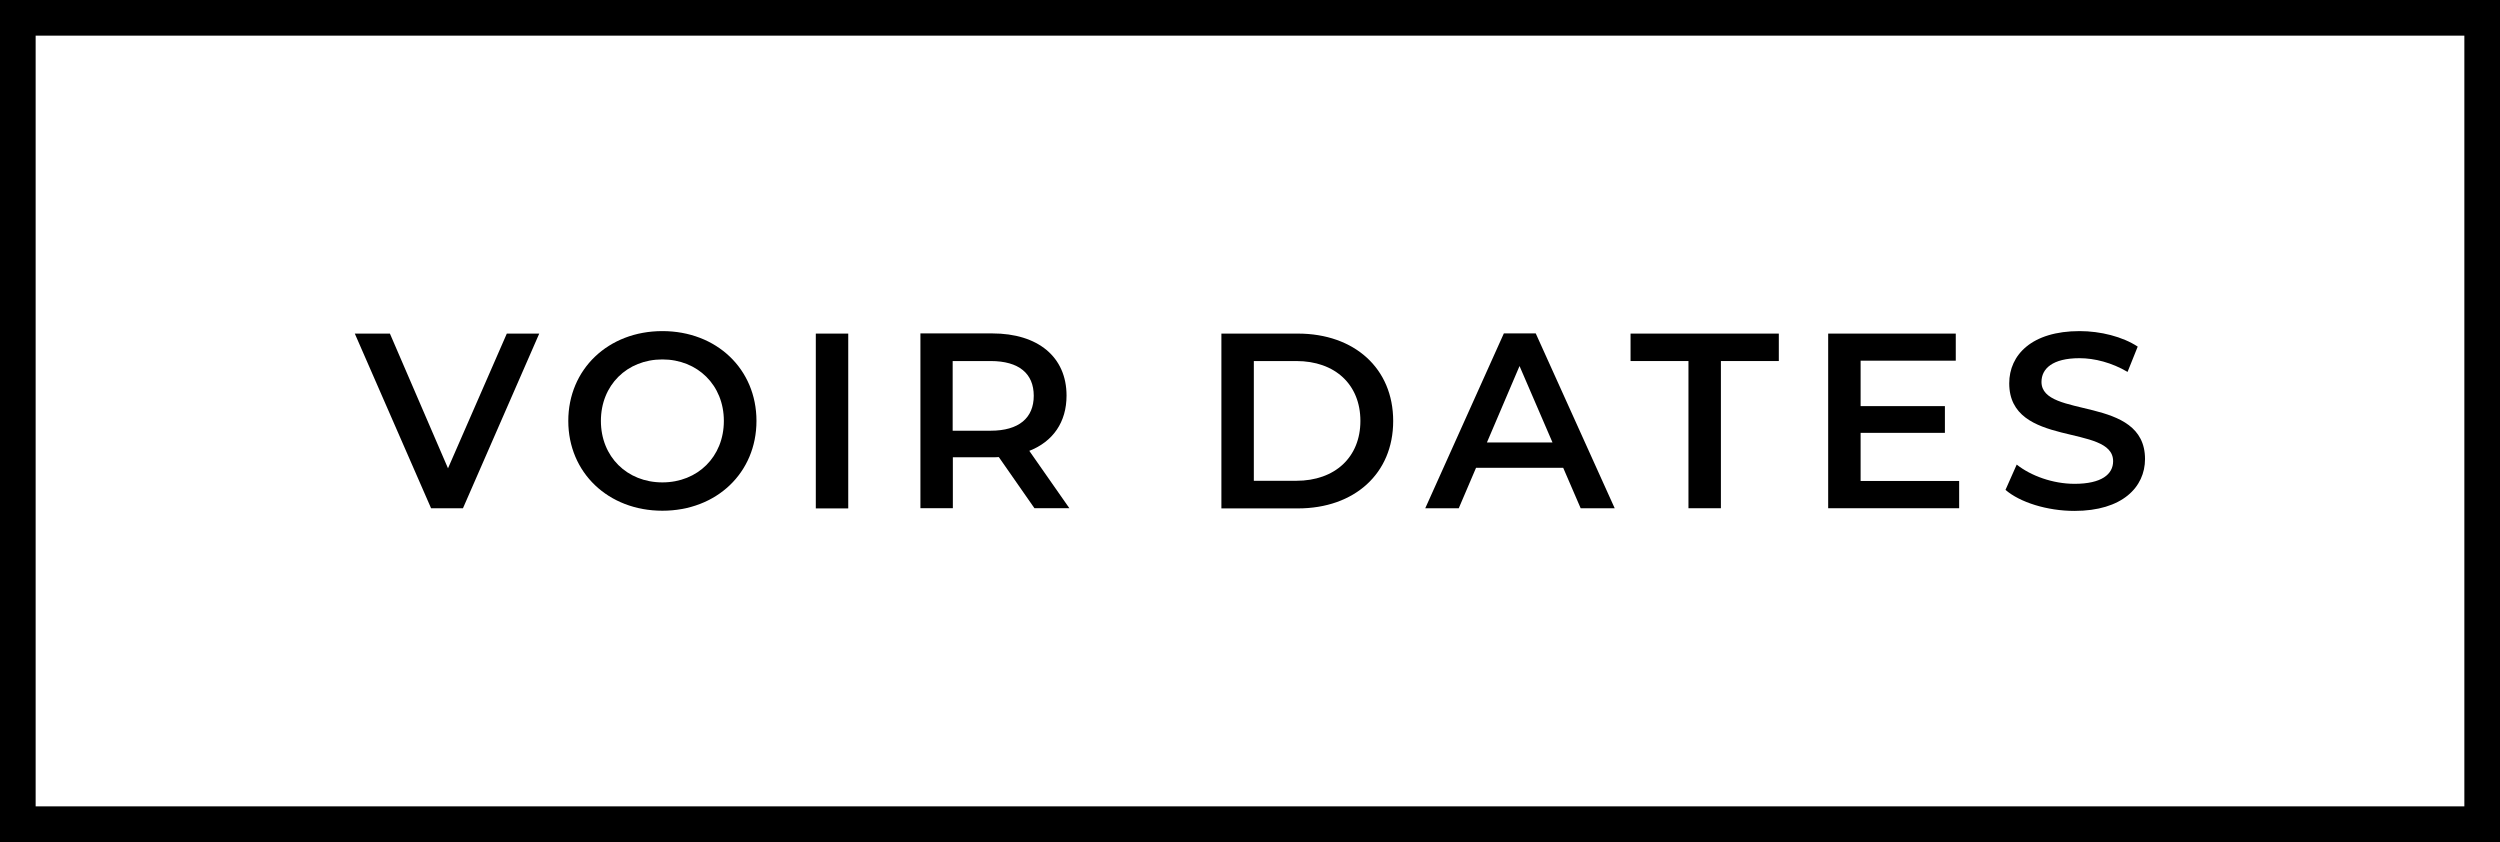
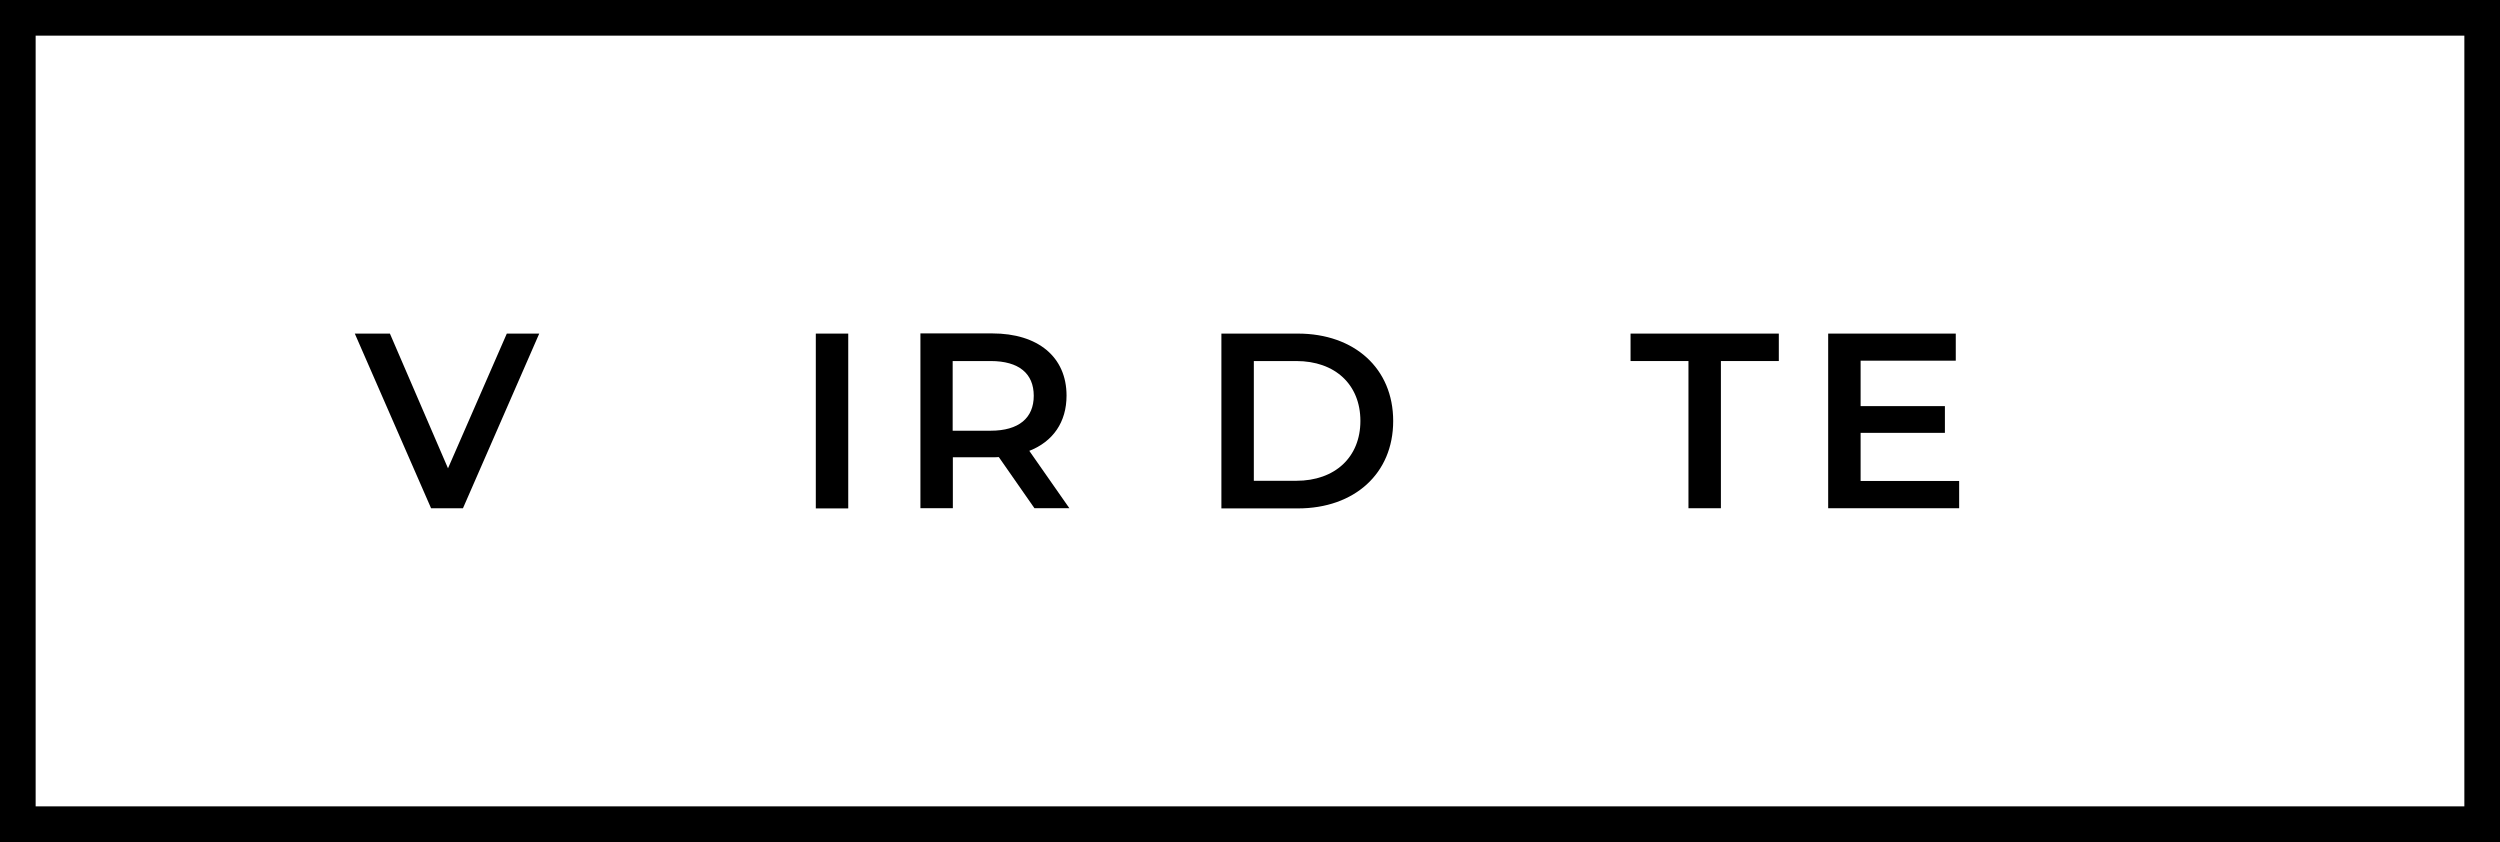
<svg xmlns="http://www.w3.org/2000/svg" id="Calque_2" data-name="Calque 2" viewBox="0 0 140.29 47.25">
  <defs>
    <style>      .cls-1 {        fill: #000;        stroke-width: 0px;      }    </style>
  </defs>
  <path class="cls-1" d="M0,0v47.25h140.29V0H0ZM138.29,45.25H2V2h136.29v43.25Z" />
  <polygon class="cls-1" points="25.98 28.52 30.26 18.72 28.44 18.72 25.14 26.28 21.88 18.72 19.91 18.72 24.19 28.52 25.98 28.52" />
-   <path class="cls-1" d="M37.17,28.66c3.04,0,5.28-2.13,5.28-5.04s-2.24-5.04-5.28-5.04-5.28,2.14-5.28,5.04,2.24,5.04,5.28,5.04ZM37.17,20.17c1.97,0,3.45,1.44,3.45,3.45s-1.47,3.45-3.45,3.45-3.45-1.44-3.45-3.45,1.47-3.45,3.45-3.45Z" />
  <rect class="cls-1" x="45.78" y="18.72" width="1.82" height="9.81" />
  <path class="cls-1" d="M53.46,25.66h2.21c.13,0,.25,0,.38-.01l2,2.87h1.96l-2.25-3.22c1.33-.52,2.09-1.61,2.09-3.1,0-2.17-1.6-3.49-4.17-3.49h-4.03v9.81h1.82v-2.86h-.01ZM53.46,20.26h2.13c1.6,0,2.42.71,2.42,1.95s-.83,1.96-2.42,1.96h-2.13v-3.91Z" />
  <path class="cls-1" d="M78.18,23.62c0-2.94-2.17-4.9-5.35-4.9h-4.29v9.81h4.29c3.18,0,5.35-1.96,5.35-4.9h0ZM70.36,26.98v-6.72h2.38c2.19,0,3.6,1.33,3.6,3.36s-1.42,3.36-3.6,3.36h-2.38Z" />
-   <path class="cls-1" d="M82.82,26.25h4.9l.98,2.27h1.91l-4.43-9.81h-1.79l-4.41,9.81h1.88l.97-2.27h-.01ZM85.27,20.54l1.85,4.29h-3.68l1.83-4.29Z" />
  <polygon class="cls-1" points="94.75 28.52 96.57 28.52 96.57 20.26 99.82 20.26 99.82 18.72 91.5 18.72 91.5 20.26 94.75 20.26 94.75 28.52" />
  <polygon class="cls-1" points="109.94 26.99 104.41 26.99 104.41 24.29 109.14 24.29 109.14 22.79 104.41 22.79 104.41 20.24 109.75 20.24 109.75 18.72 102.59 18.72 102.59 28.52 109.94 28.52 109.94 26.99" />
-   <path class="cls-1" d="M116.41,27.15c-1.21,0-2.45-.45-3.24-1.08l-.63,1.42c.81.7,2.34,1.18,3.87,1.18,2.69,0,3.96-1.34,3.96-2.91,0-3.6-5.81-2.24-5.81-4.33,0-.74.62-1.33,2.13-1.33.85,0,1.82.25,2.7.77l.57-1.42c-.85-.56-2.09-.87-3.26-.87-2.69,0-3.95,1.34-3.95,2.93,0,3.64,5.83,2.25,5.83,4.37,0,.73-.64,1.27-2.17,1.27Z" />
</svg>